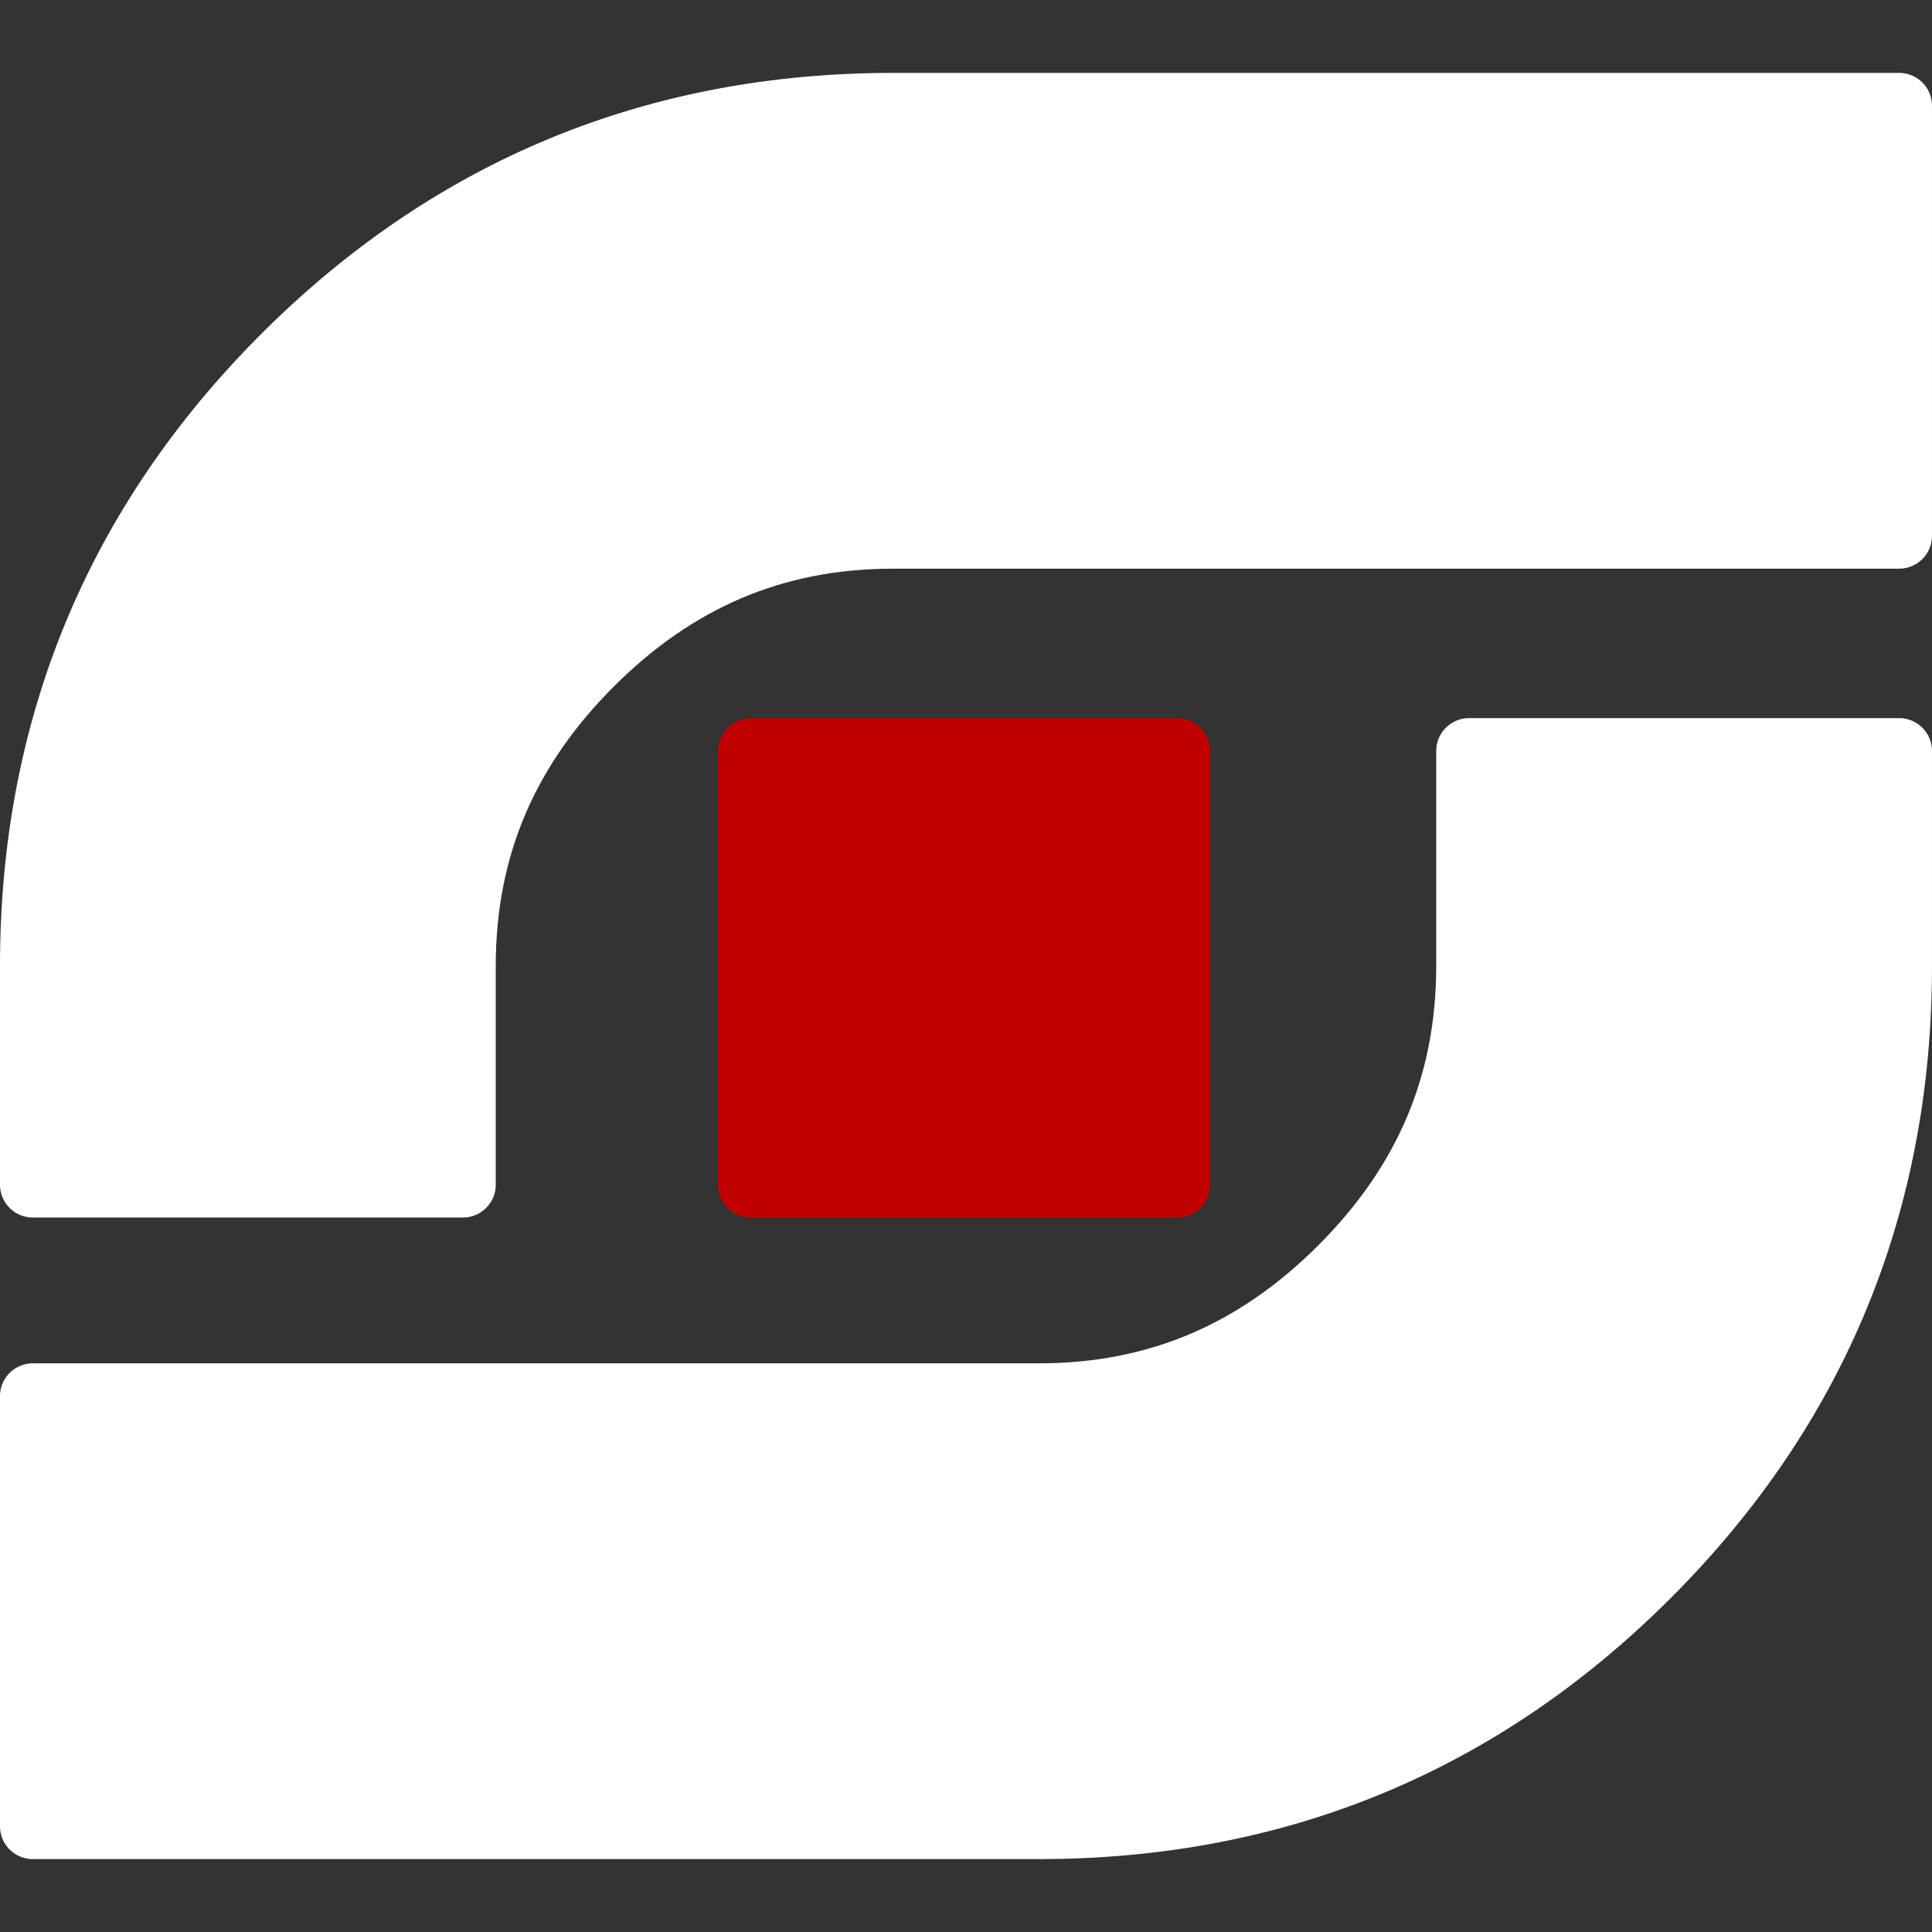
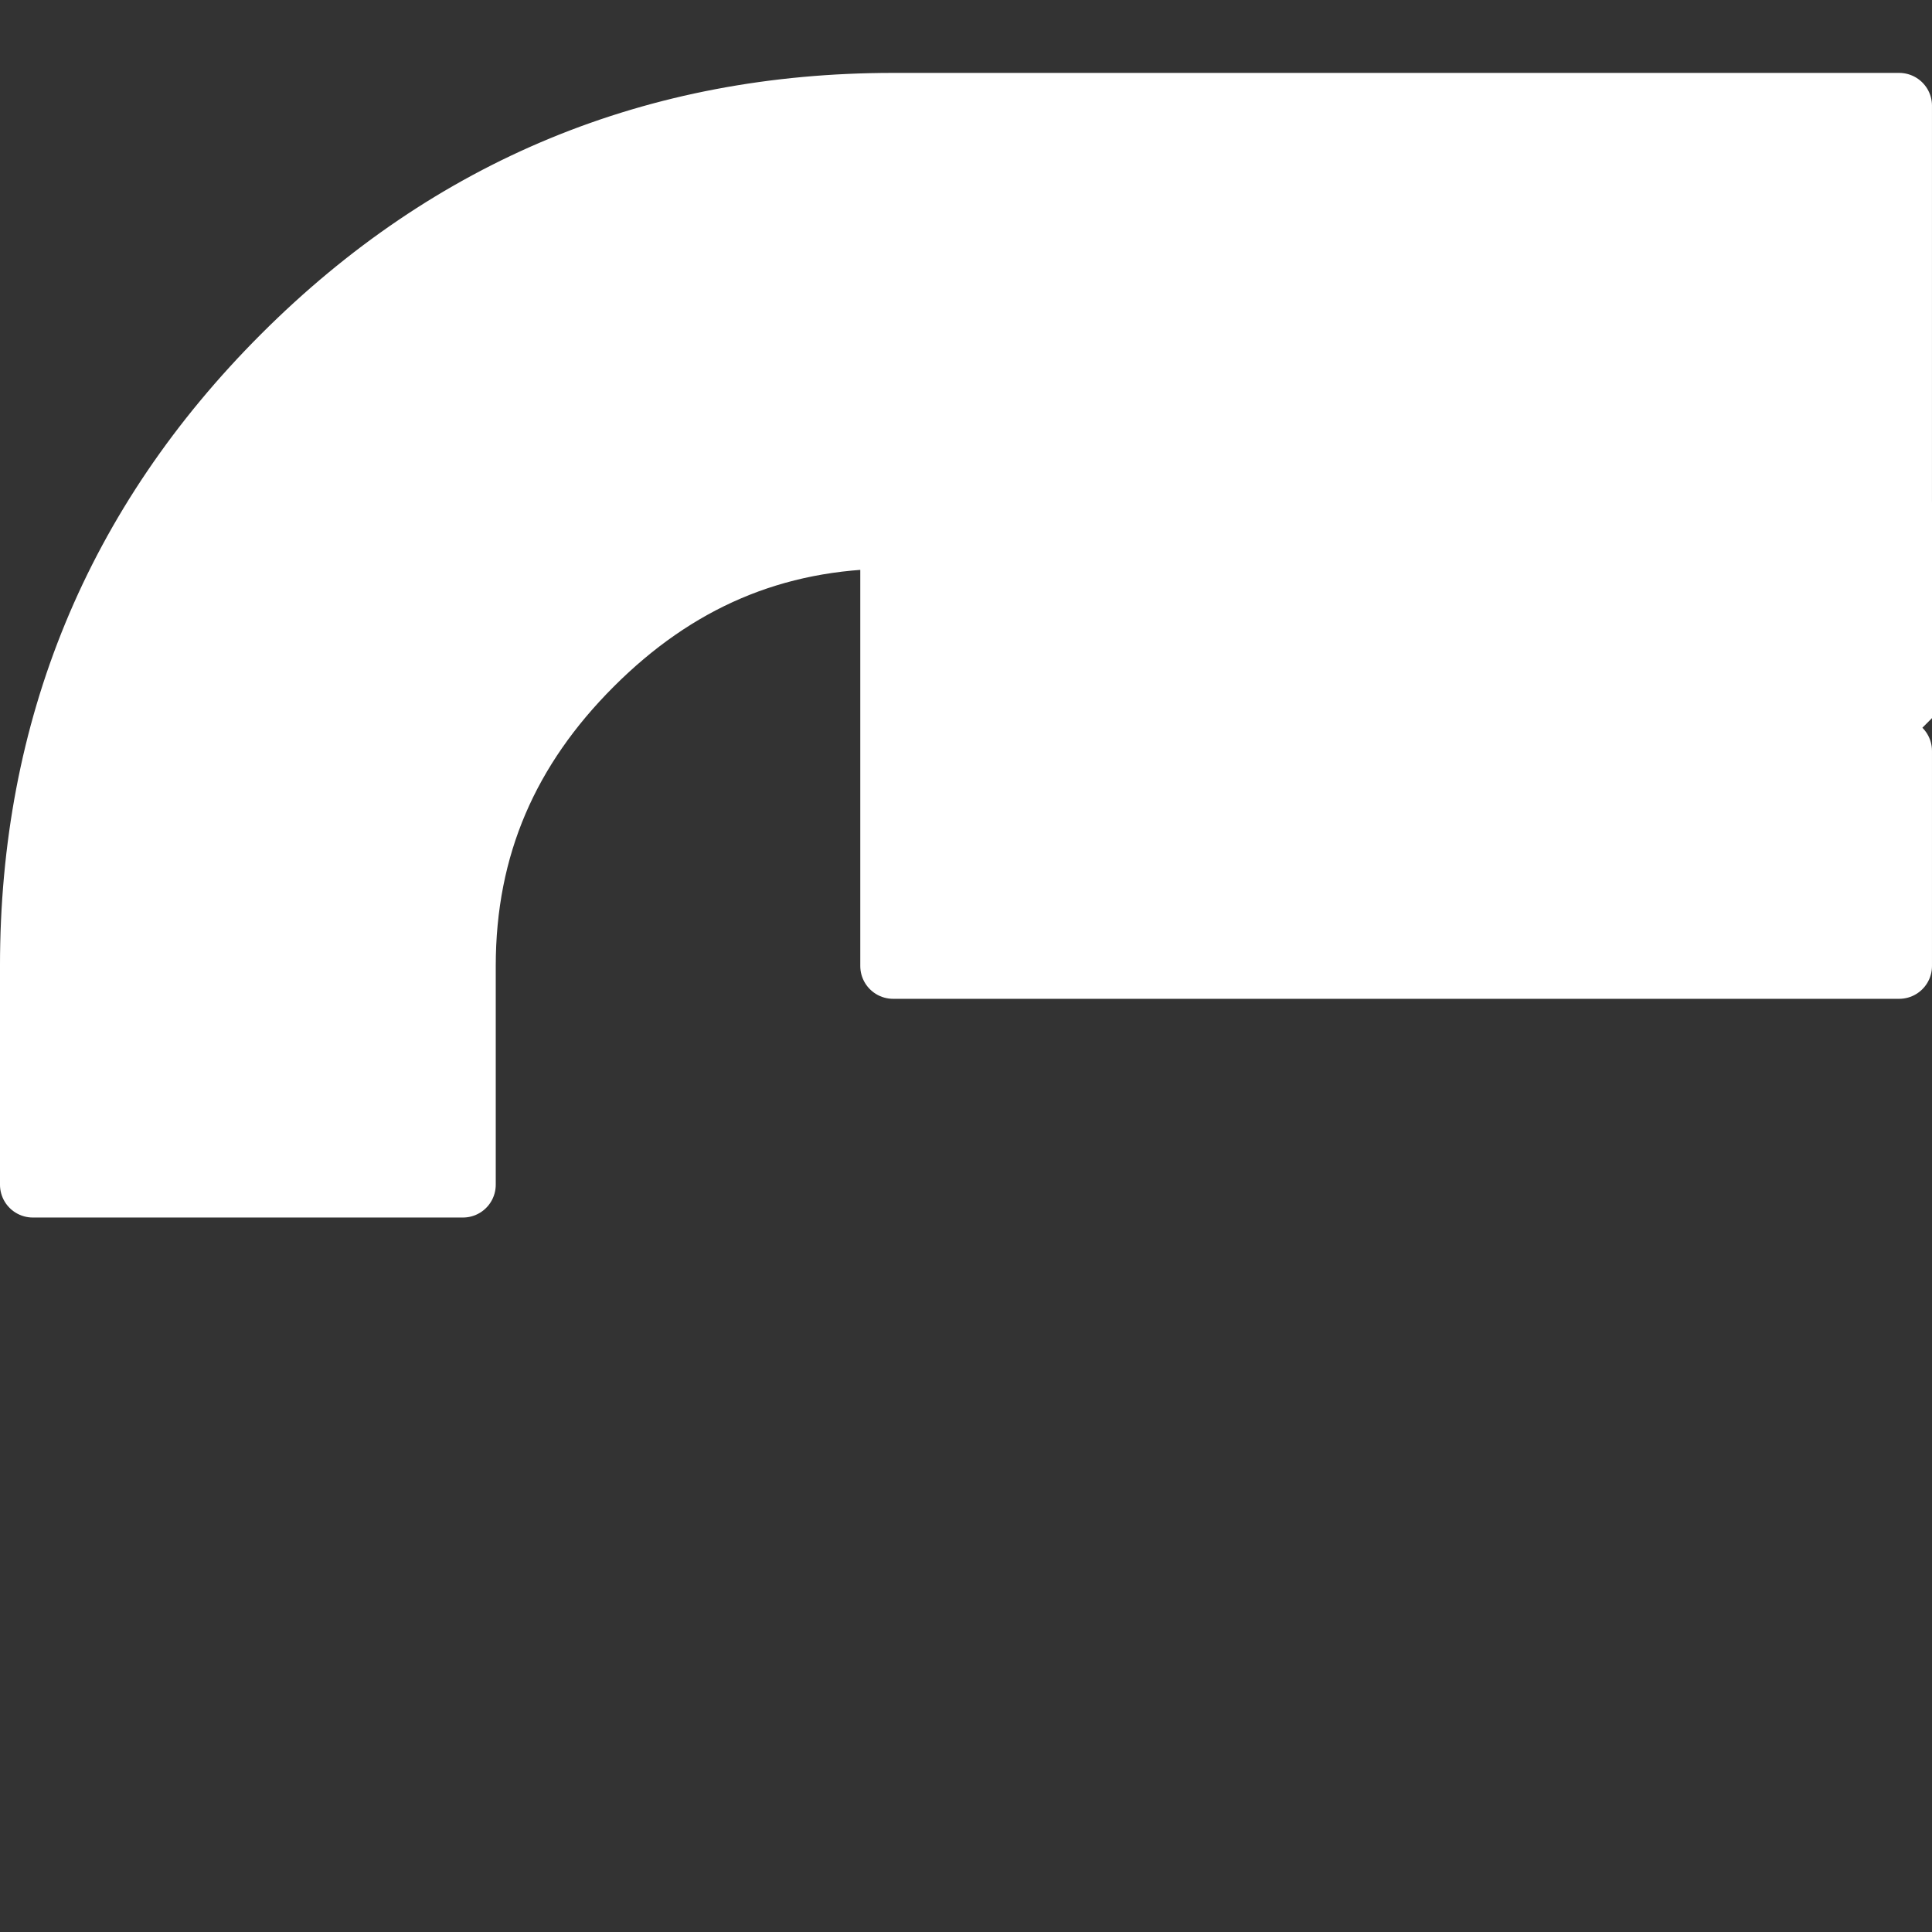
<svg xmlns="http://www.w3.org/2000/svg" width="96.195mm" height="96.195mm" version="1.0">
  <rect width="100%" height="100%" fill="#333333" stroke="none" />
  <style>path {
		fill: #fff;
		stroke: #fff;
	}
	@media (prefers-color-scheme: light) {
		path {
			fill: #000;
			stroke: #000;
		}
	}
</style>
  <g transform="translate(-.006 13.722)" stroke-linejoin="round" stroke-width="12.348">
-     <path id="s" d="m357.4 6.172v80.946h-189.33c-22.637 0-41.159 8.232-56.937 24.009-15.778 15.778-24.009 34.299-24.009 56.937v41.159h-80.946v-41.159c0-44.589 15.778-83.004 47.333-114.56 31.555-31.555 69.97-47.333 114.56-47.333h189.33m0 121.42v40.473c0 44.589-15.778 83.004-47.333 114.56-31.555 31.555-69.97 47.333-114.56 47.333h-189.33v-80.946h189.33c22.637 0 41.159-8.232 56.937-24.009s24.009-34.299 24.009-56.937v-40.473h80.946" stroke="#000" stroke-linecap="round" />
-     <rect id="dot_s" x="141.31" y="127.6" width="80.26" height="81.632" fill="#c00000" stroke="#c00000" />
+     <path id="s" d="m357.4 6.172v80.946h-189.33c-22.637 0-41.159 8.232-56.937 24.009-15.778 15.778-24.009 34.299-24.009 56.937v41.159h-80.946v-41.159c0-44.589 15.778-83.004 47.333-114.56 31.555-31.555 69.97-47.333 114.56-47.333h189.33m0 121.42v40.473h-189.33v-80.946h189.33c22.637 0 41.159-8.232 56.937-24.009s24.009-34.299 24.009-56.937v-40.473h80.946" stroke="#000" stroke-linecap="round" />
  </g>
</svg>